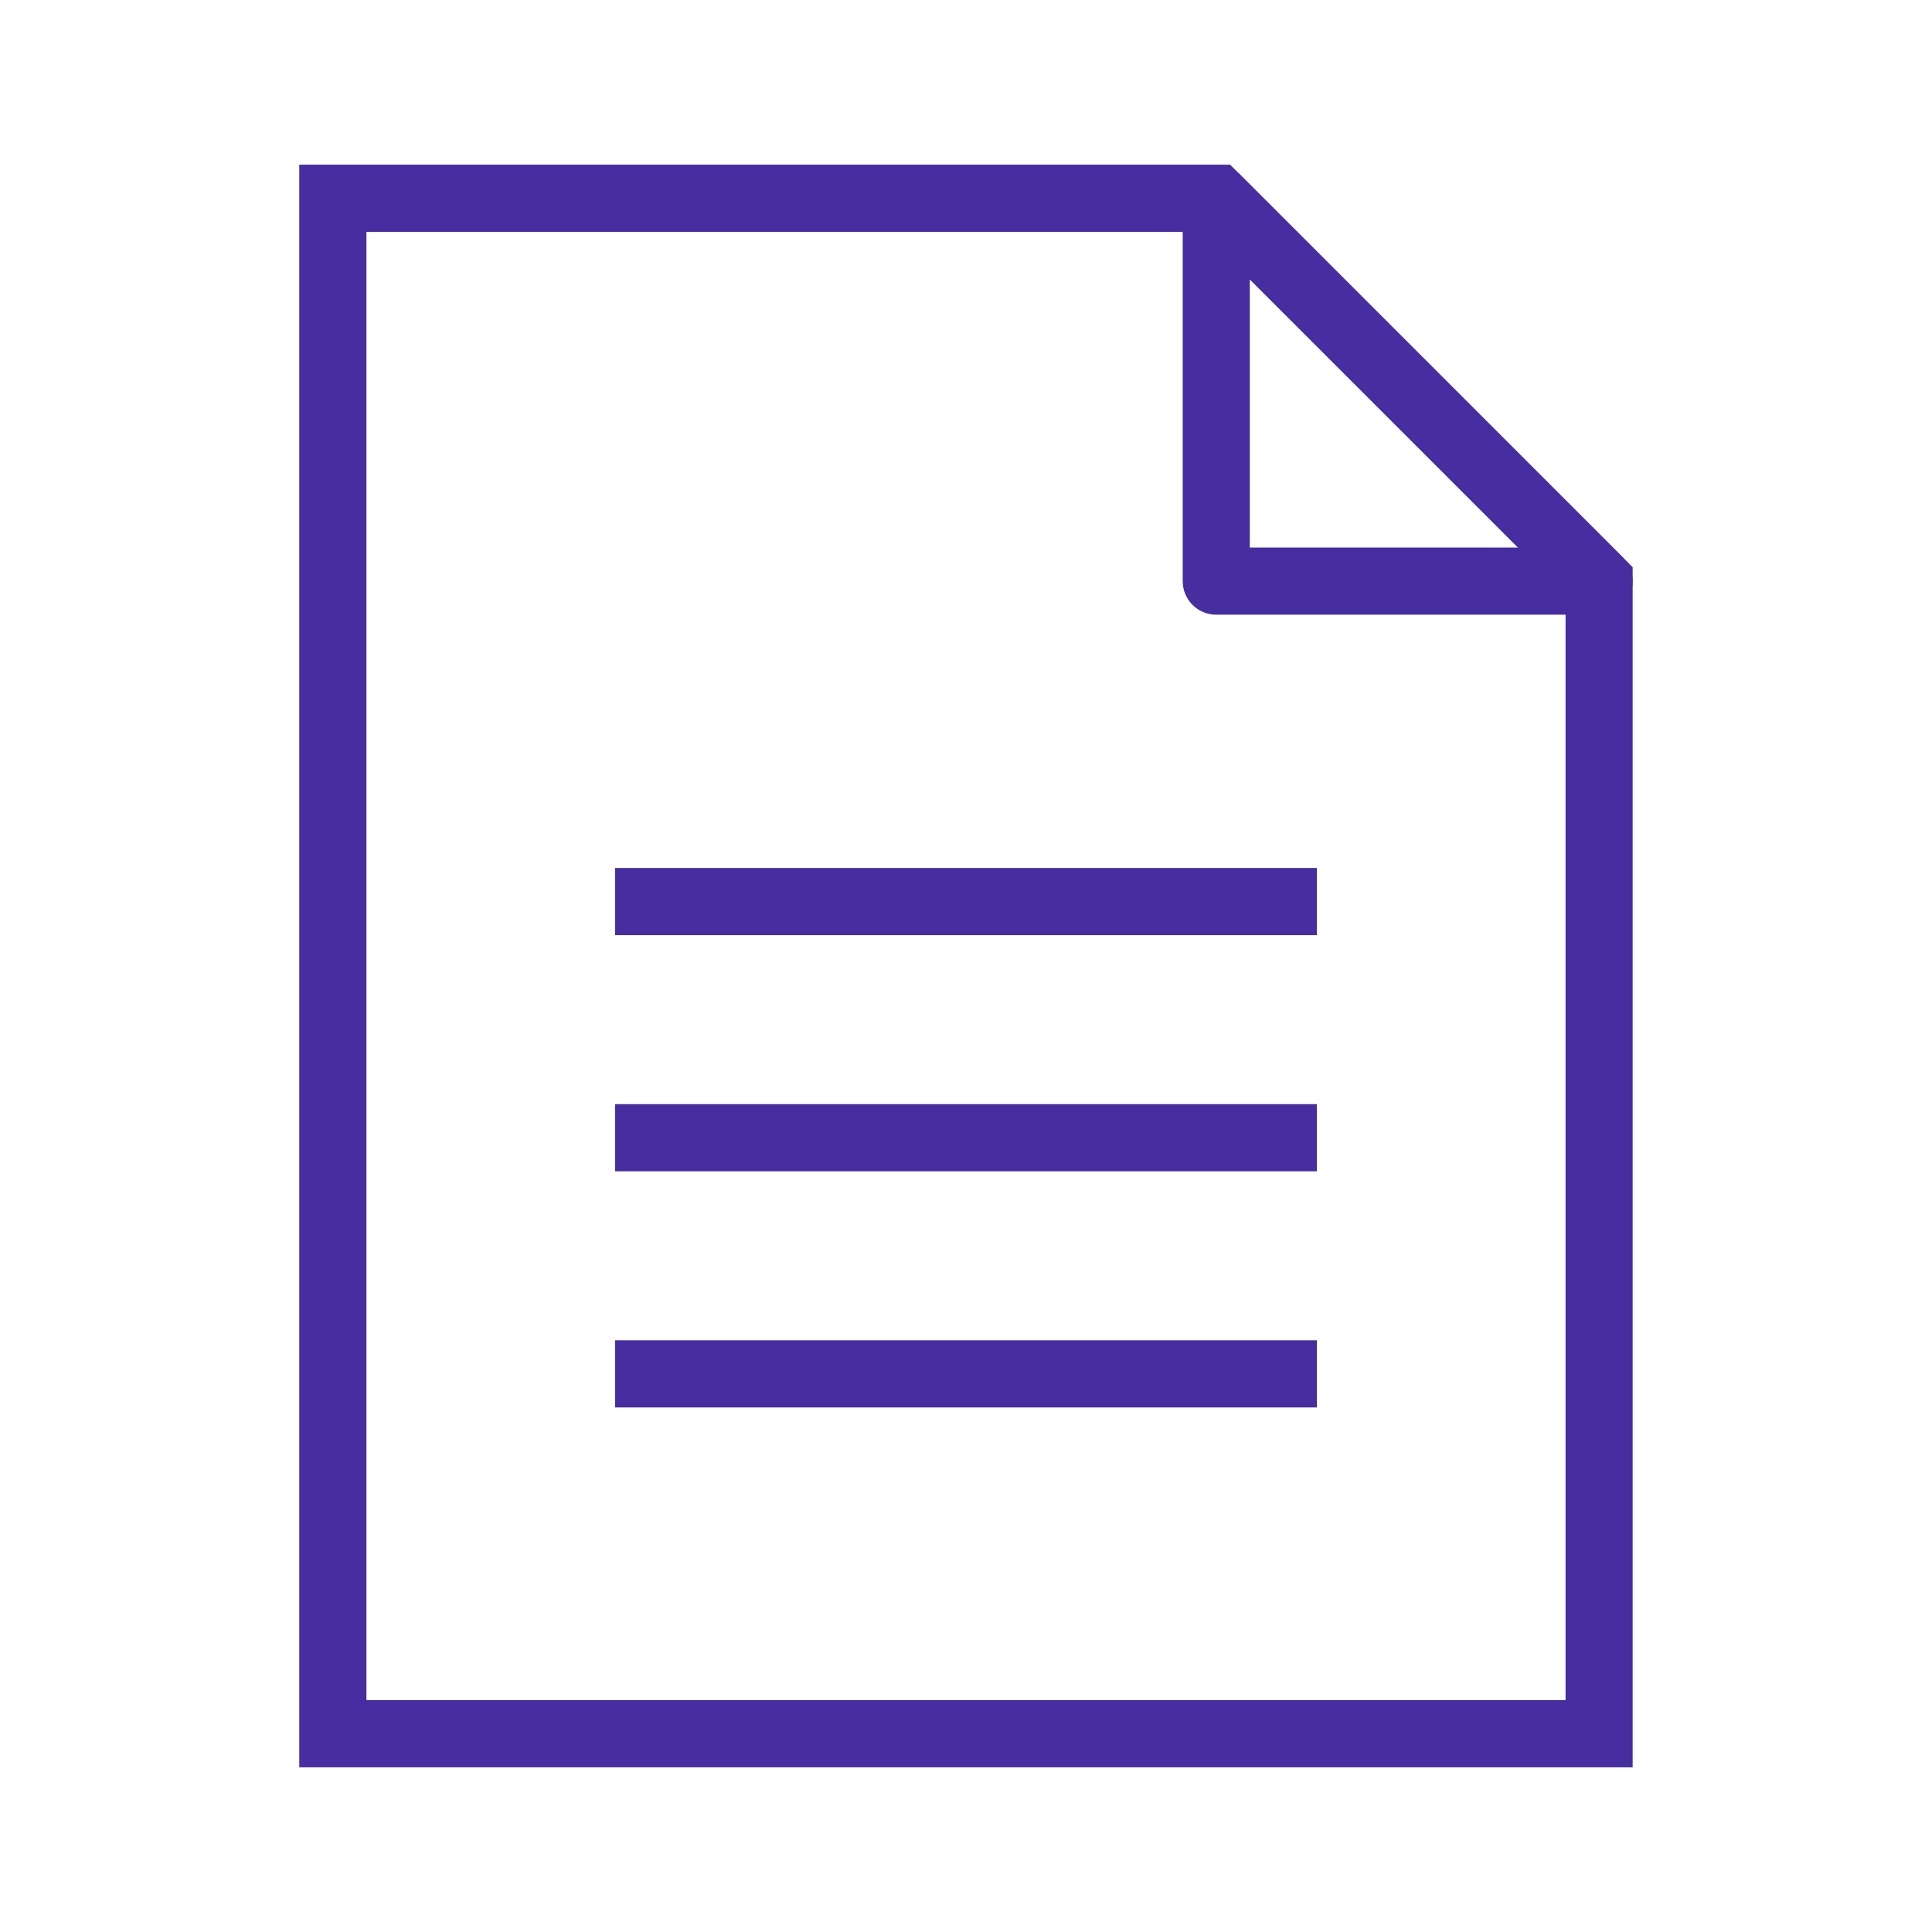
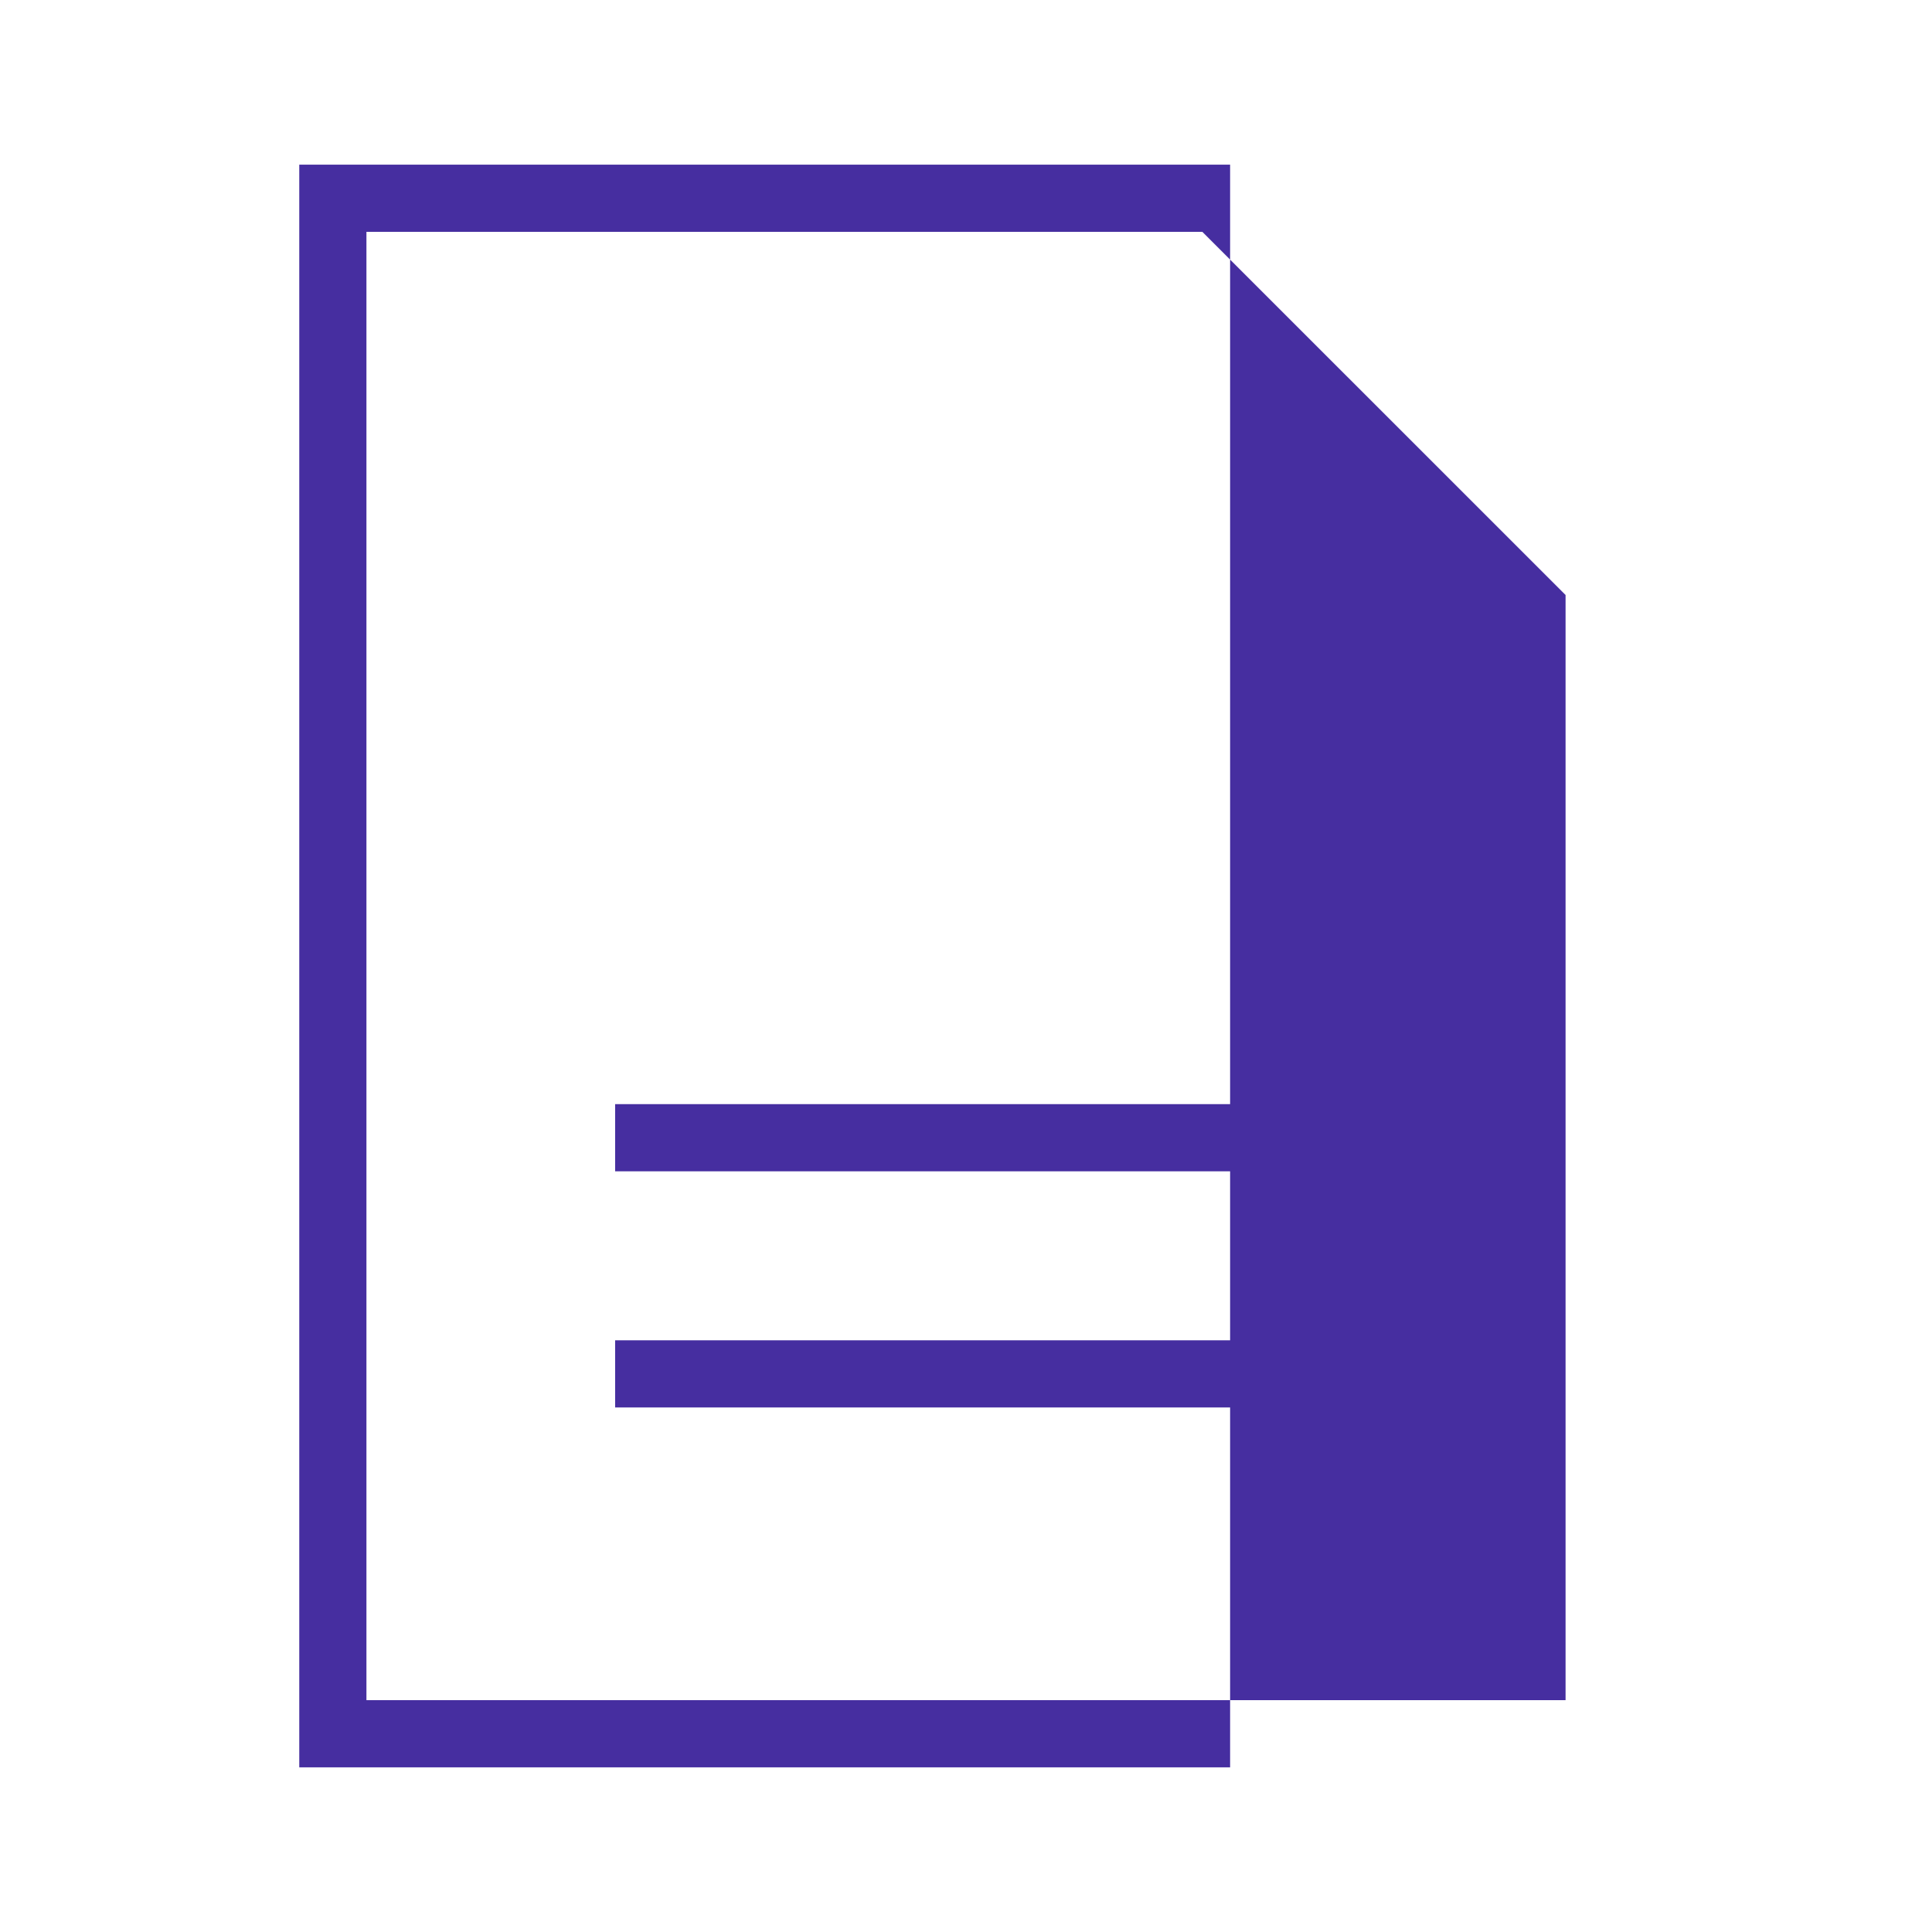
<svg xmlns="http://www.w3.org/2000/svg" version="1.0" id="Layer_1" x="0px" y="0px" width="30px" height="30px" viewBox="0 0 30 30" style="enable-background:new 0 0 30 30;" xml:space="preserve">
  <style type="text/css">

	.st0{fill:#462EA0;}

</style>
  <g>
-     <path class="st0" d="M24.831,9.545h-5.945c-0.288,0-0.521-0.233-0.521-0.521V3.078c0-0.211,0.127-0.4,0.322-0.481   c0.194-0.08,0.417-0.036,0.568,0.113L25.2,8.655c0.148,0.148,0.193,0.373,0.112,0.568C25.232,9.418,25.042,9.545,24.831,9.545z    M19.407,8.502h4.165l-4.165-4.165V8.502z" />
-     <path class="st0" d="M25.353,27.443H4.647V2.557h14.454l6.251,6.251V27.443z M5.69,26.4H24.31V9.239L18.67,3.6H5.69V26.4z" />
-     <rect x="9.552" y="13.478" class="st0" width="10.896" height="1.043" />
+     <path class="st0" d="M25.353,27.443H4.647V2.557h14.454V27.443z M5.69,26.4H24.31V9.239L18.67,3.6H5.69V26.4z" />
    <rect x="9.552" y="17.145" class="st0" width="10.896" height="1.043" />
    <rect x="9.552" y="20.812" class="st0" width="10.896" height="1.043" />
  </g>
</svg>